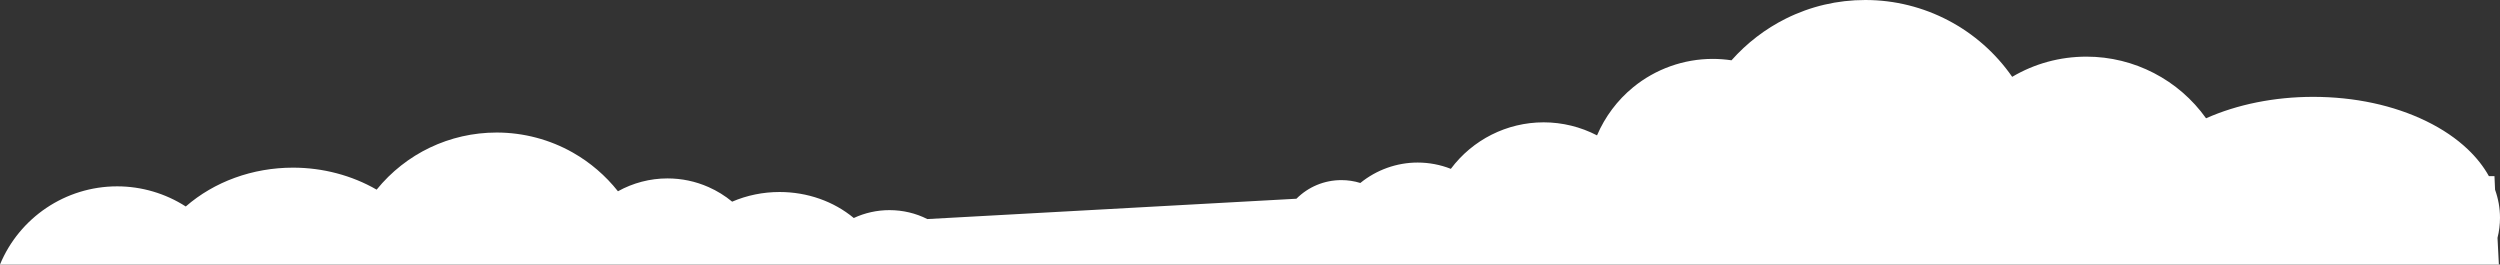
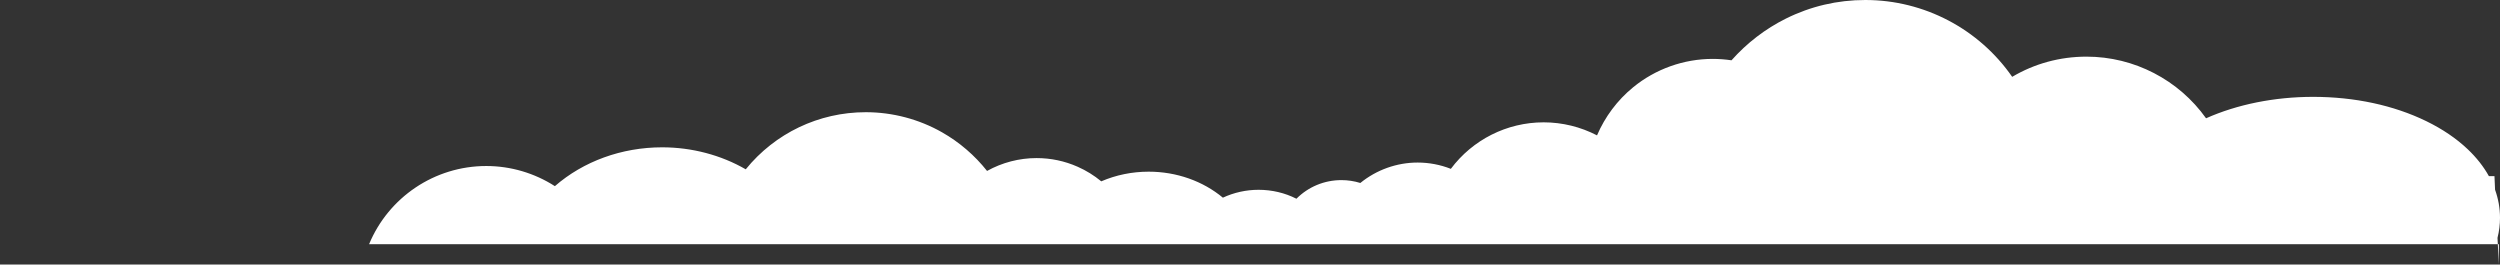
<svg xmlns="http://www.w3.org/2000/svg" id="_Слой_2" data-name="Слой 2" viewBox="0 0 4413.89 467">
  <rect x="0" y="0" width="4413.89" height="467" fill="#333333" stroke="none" />
  <defs>
    <style> .cls-1 { fill: #fff; fill-rule: evenodd; } </style>
  </defs>
  <g id="_1облОБЛАКО" data-name="1облОБЛАКО">
-     <path class="cls-1" d="M4411.89,467l-2.41-47.07c2.93-11.66,4.41-23.55,4.41-35.43,0-16.73-2.93-33.37-8.72-49.53l-1.05-23.97h-9.83c-9.32-16.83-21.85-32.75-37.42-47.53-20.03-19.01-44.63-35.69-73.13-49.57-57.62-28.07-126.72-42.9-199.85-42.9-68.01,0-134,13.32-188.97,37.84-48.28-67.76-126.79-108.84-211.03-108.84-46.86,0-91.65,12.24-131.26,35.65C3494.03,51.24,3397.42,0,3293.39,0c-49.25,0-96.45,11.04-140.27,32.82-36.22,18-69.12,43.27-96.05,73.65-10.96-1.65-22.07-2.48-33.18-2.48-51.11,0-101,17.8-140.49,50.11-27.89,22.82-49.76,52.13-63.76,84.91-28.94-15.01-61.31-23.02-94.24-23.02-65.06,0-125.56,30.86-163.85,82.11-18.57-7.32-38.43-11.11-58.65-11.11-36.9,0-72.76,12.95-101.15,36.06-10.76-3.33-22.02-5.06-33.35-5.06-30.22,0-58.48,11.83-79.48,32.88l-651.67,35.9c-20.35-10.34-43.26-15.77-66.85-15.77-21.97,0-43.64,4.85-62.98,13.91-35.39-29.41-81.91-45.91-131.02-45.91-29.2,0-57.75,5.85-83.73,17.06-12.64-10.46-26.61-19.1-41.75-25.79-22.91-10.13-47.31-15.27-72.52-15.27-30.68,0-60.8,7.93-87.36,22.7-21.8-27.52-48.82-50.78-79.39-68.16-40.88-23.25-87.48-35.54-134.76-35.54-83.08,0-160.29,37.2-211.9,100.83-43.68-25.19-95.05-38.83-147.6-38.83-71.45,0-139.04,24.72-189.39,68.56-35.93-23.08-78.06-35.56-121.11-35.56-91.49,0-172.63,55.42-206.89,138H4411.89Z" />
+     <path class="cls-1" d="M4411.89,467l-2.41-47.07c2.93-11.66,4.41-23.55,4.41-35.43,0-16.73-2.93-33.37-8.72-49.53l-1.05-23.97h-9.83c-9.32-16.83-21.85-32.75-37.42-47.53-20.03-19.01-44.63-35.69-73.13-49.57-57.62-28.07-126.72-42.9-199.85-42.9-68.01,0-134,13.32-188.97,37.84-48.28-67.76-126.79-108.84-211.03-108.84-46.86,0-91.65,12.24-131.26,35.65C3494.03,51.24,3397.42,0,3293.39,0c-49.25,0-96.45,11.04-140.27,32.82-36.22,18-69.12,43.27-96.05,73.65-10.96-1.65-22.07-2.48-33.18-2.48-51.11,0-101,17.8-140.49,50.11-27.89,22.82-49.76,52.13-63.76,84.91-28.94-15.01-61.31-23.02-94.24-23.02-65.06,0-125.56,30.86-163.85,82.11-18.57-7.32-38.43-11.11-58.65-11.11-36.9,0-72.76,12.95-101.15,36.06-10.76-3.33-22.02-5.06-33.35-5.06-30.22,0-58.48,11.83-79.48,32.88c-20.35-10.34-43.26-15.77-66.85-15.77-21.97,0-43.64,4.85-62.98,13.91-35.39-29.41-81.91-45.91-131.02-45.91-29.2,0-57.75,5.85-83.73,17.06-12.64-10.46-26.61-19.1-41.75-25.79-22.91-10.13-47.31-15.27-72.52-15.27-30.68,0-60.8,7.93-87.36,22.7-21.8-27.52-48.82-50.78-79.39-68.16-40.88-23.25-87.48-35.54-134.76-35.54-83.08,0-160.29,37.2-211.9,100.83-43.68-25.19-95.05-38.83-147.6-38.83-71.45,0-139.04,24.72-189.39,68.56-35.93-23.08-78.06-35.56-121.11-35.56-91.49,0-172.63,55.42-206.89,138H4411.89Z" />
  </g>
</svg>